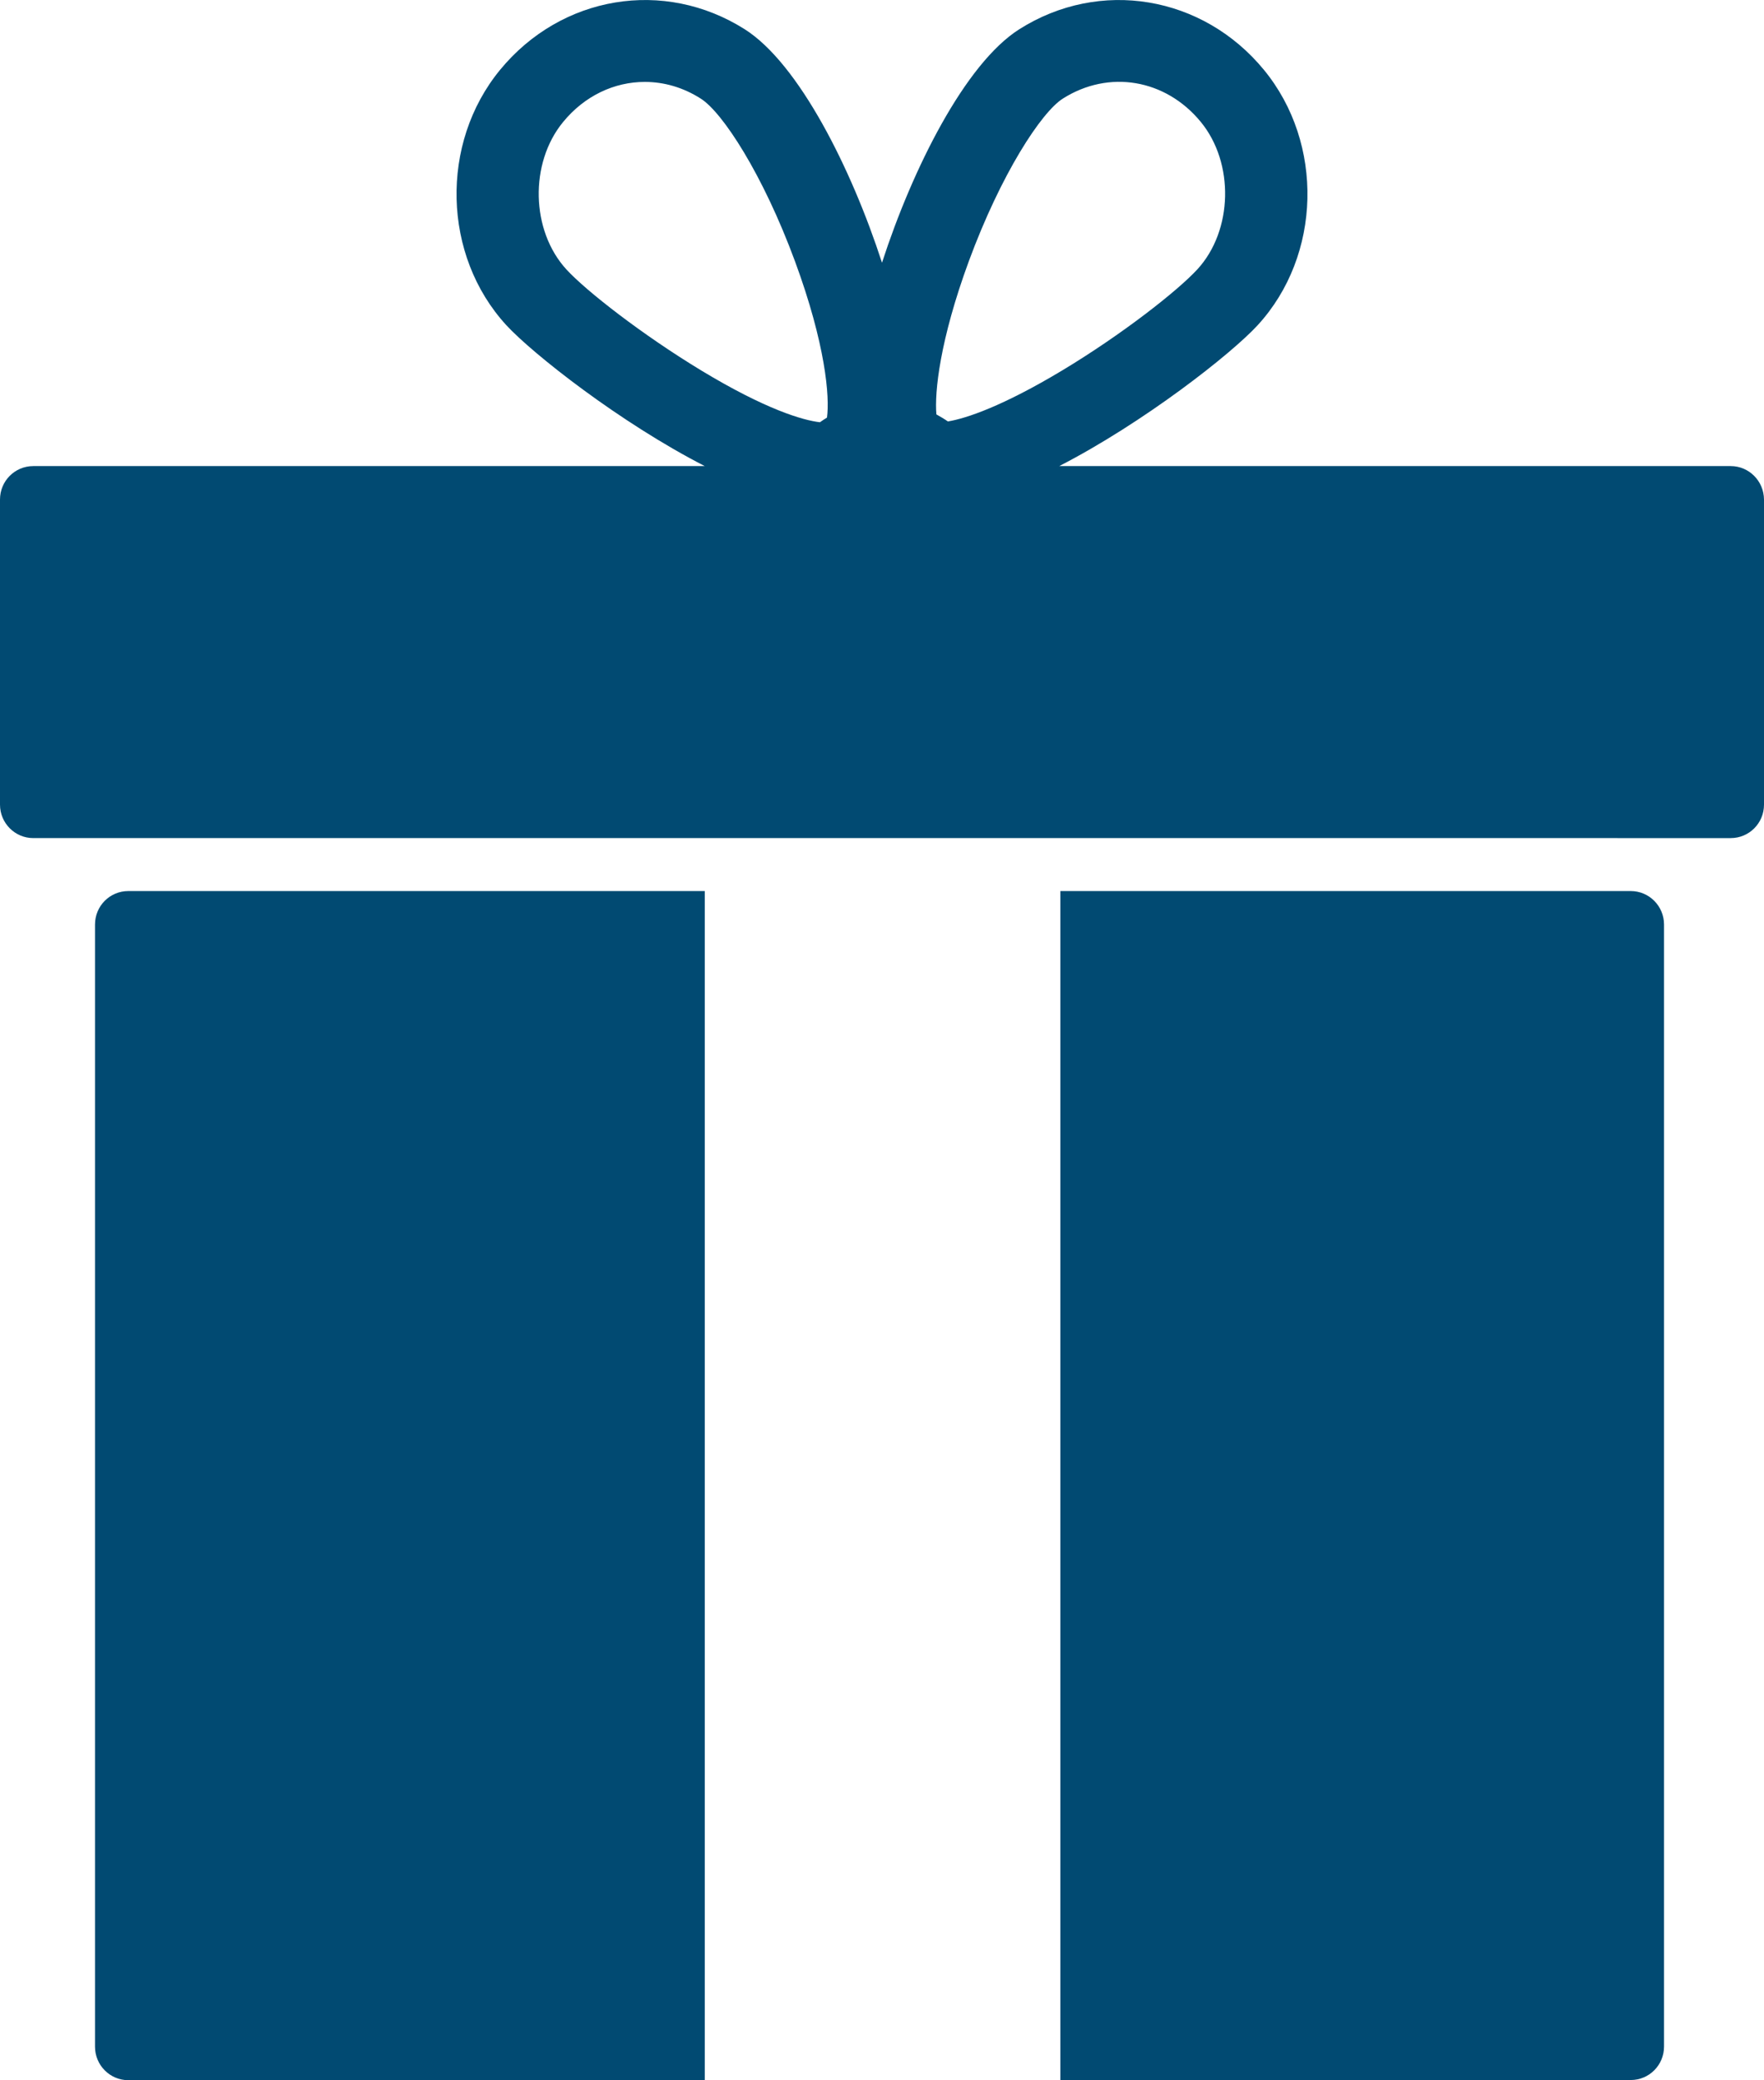
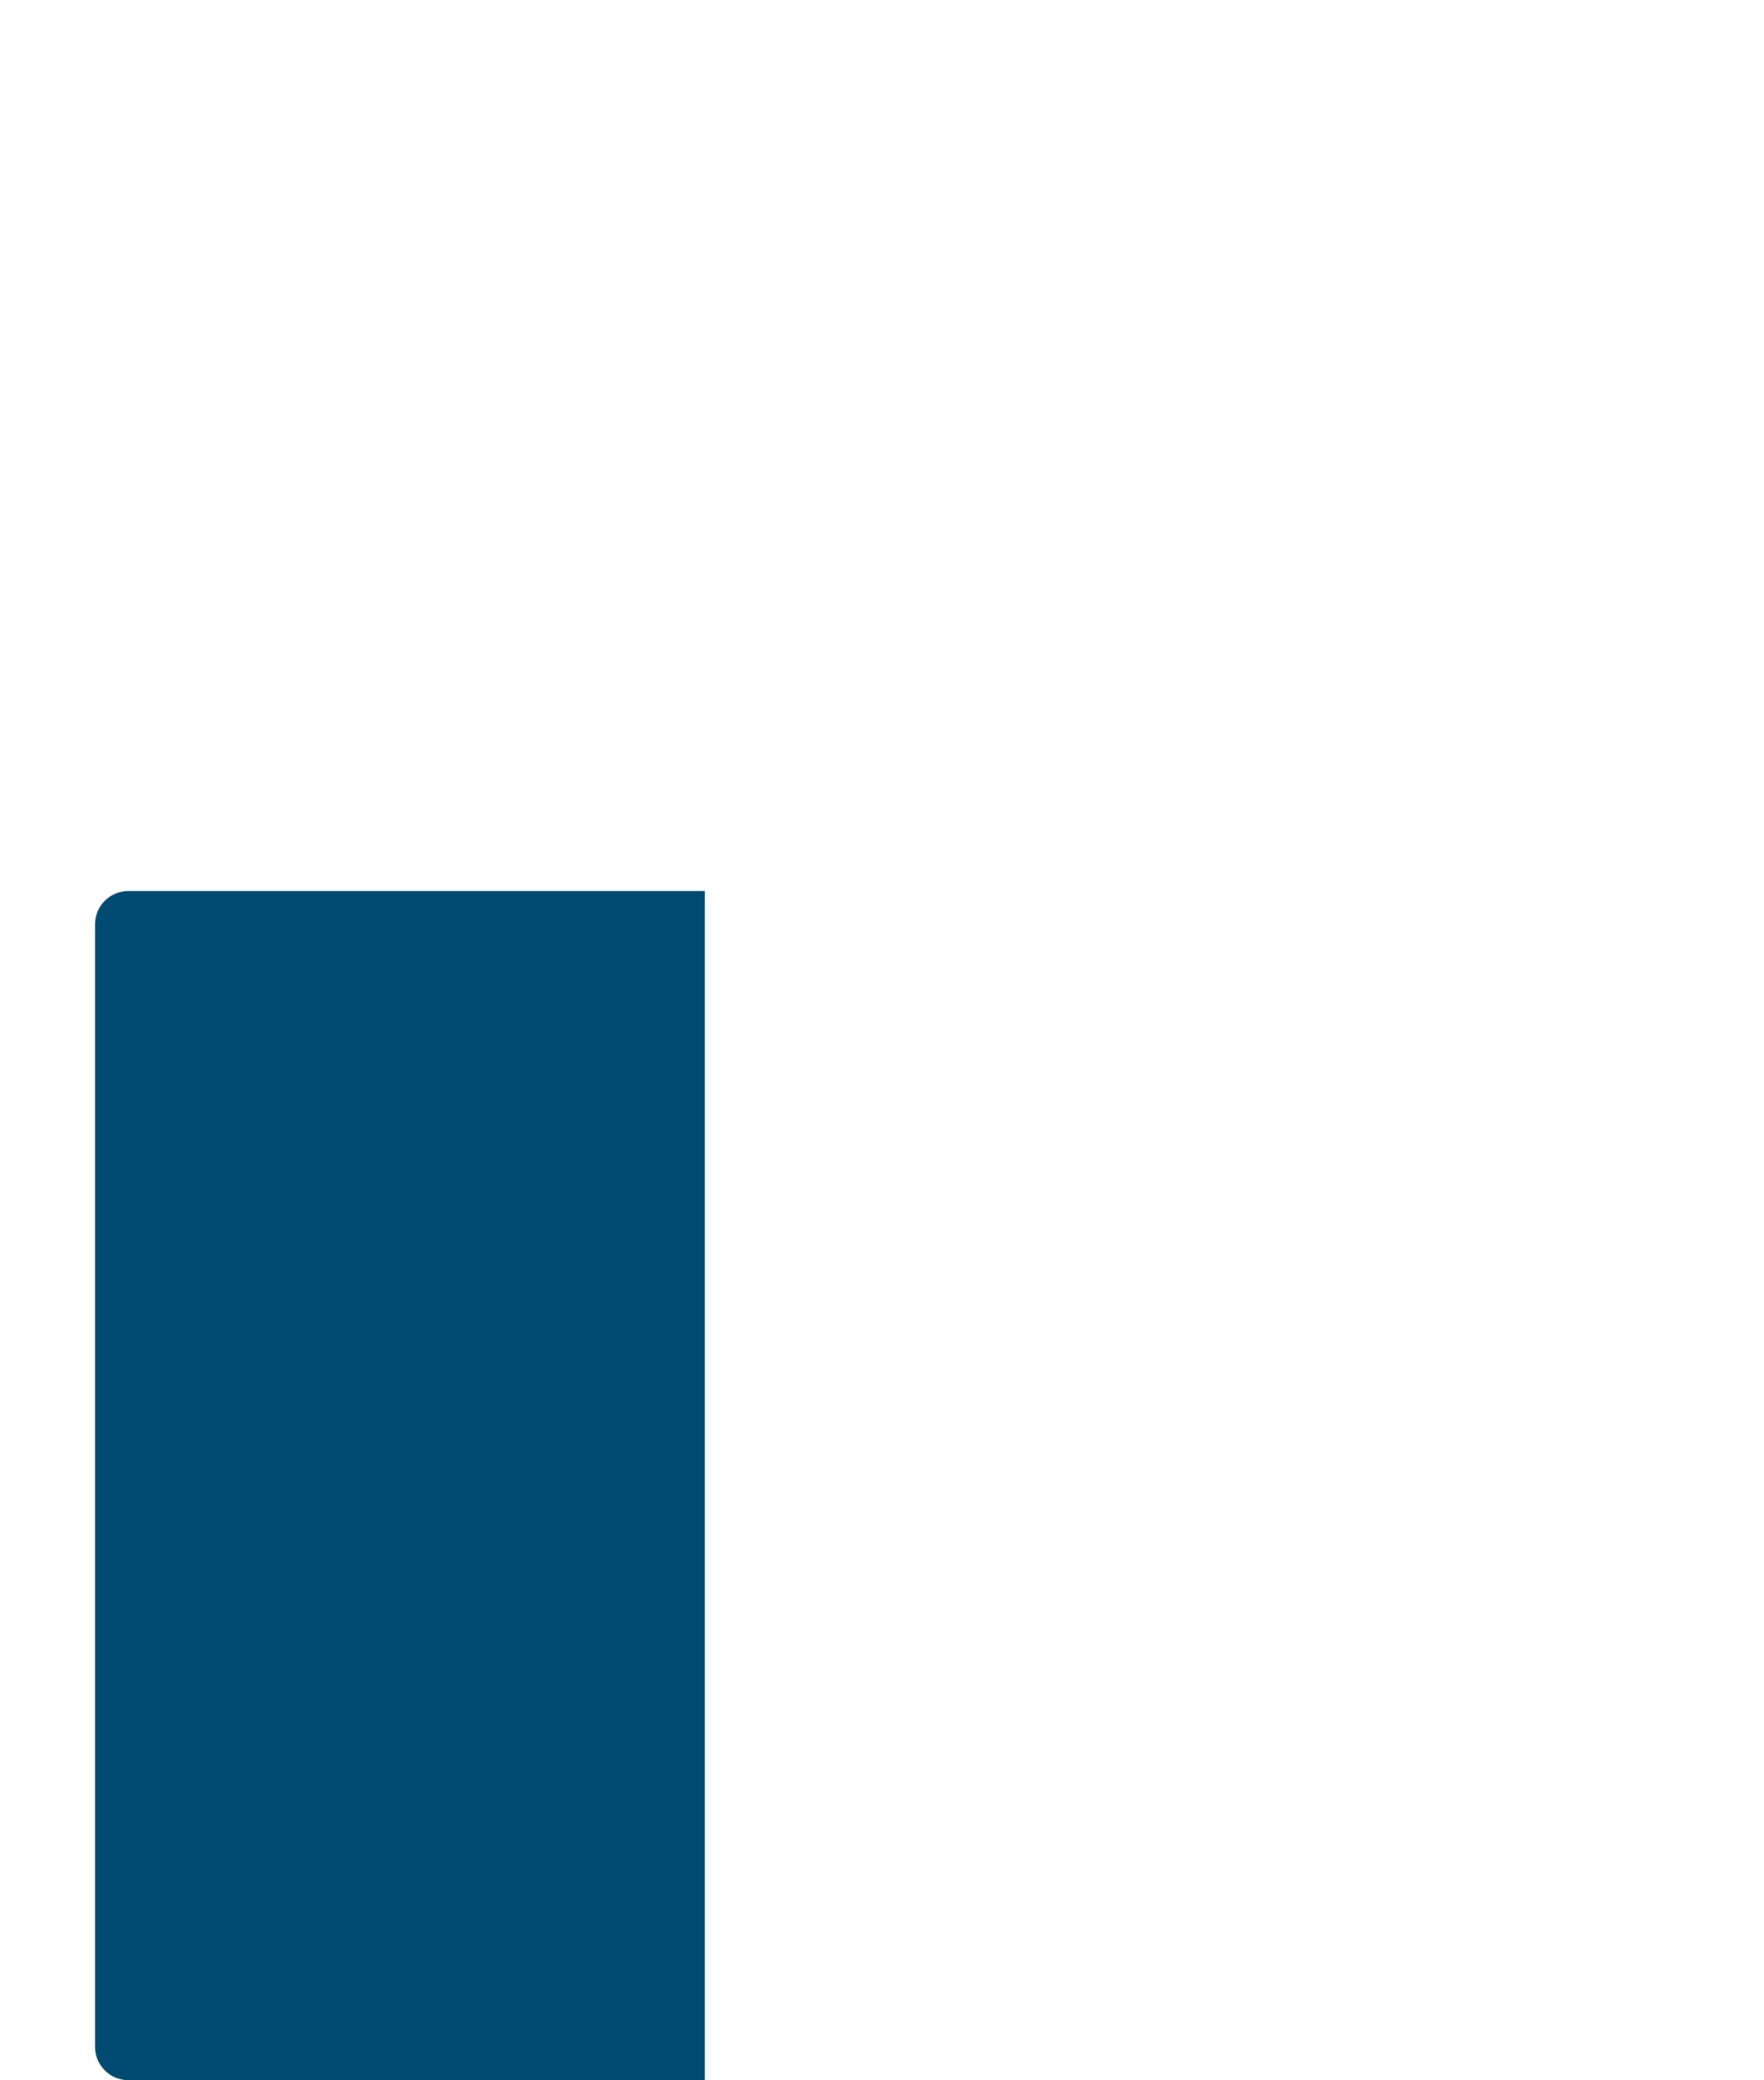
<svg xmlns="http://www.w3.org/2000/svg" version="1.1" id="Ebene_1" x="0px" y="0px" viewBox="0 0 110.28 130.01" style="enable-background:new 0 0 110.28 130.01;" xml:space="preserve">
  <style type="text/css">
	.st0{fill:#014A72;}
</style>
  <g>
-     <path class="st0" d="M108.2,29.13H66.22c5.29-2.72,10.76-7.01,12.41-8.81c3.99-4.35,4.16-11.36,0.39-15.95   c-3.83-4.66-10.27-5.73-15.3-2.54c-3.39,2.15-6.68,8.73-8.58,14.59c-1.9-5.86-5.19-12.44-8.58-14.59   c-5.04-3.19-11.47-2.12-15.3,2.54c-3.77,4.59-3.6,11.6,0.39,15.95c1.66,1.8,7.12,6.1,12.41,8.81H2.08C0.93,29.13,0,30.06,0,31.22   v19.07c0,1.15,0.93,2.09,2.08,2.09H108.2c1.15,0,2.08-0.93,2.08-2.09V31.22C110.27,30.06,109.34,29.13,108.2,29.13z M60.57,16.32   c2.01-5.45,4.53-9.31,5.88-10.16c2.87-1.82,6.42-1.22,8.62,1.46c2.11,2.57,2.01,6.79-0.21,9.21c-1.24,1.35-4.74,4.09-8.45,6.32   c-3.73,2.24-6,3-7.15,3.19c-0.23-0.16-0.47-0.3-0.72-0.44C58.42,24.51,58.75,21.27,60.57,16.32L60.57,16.32z M35.41,16.84   c-2.22-2.42-2.32-6.64-0.21-9.21c1.35-1.65,3.21-2.51,5.11-2.51c1.2,0,2.4,0.34,3.51,1.05c1.35,0.86,3.87,4.71,5.88,10.16   c1.91,5.18,2.18,8.48,2,9.77c-0.15,0.09-0.3,0.19-0.44,0.29c-1.06-0.12-3.39-0.8-7.41-3.23C40.15,20.92,36.65,18.19,35.41,16.84   L35.41,16.84z" />
-     <path class="st0" d="M101.95,55.69H66.29V130h35.66c1.15,0,2.08-0.93,2.08-2.09V57.78C104.03,56.63,103.1,55.69,101.95,55.69z" />
    <path class="st0" d="M44.05,55.69H8.02c-1.15,0-2.08,0.93-2.08,2.09v70.14c0,1.15,0.93,2.09,2.08,2.09h36.04V55.69H44.05z" />
  </g>
</svg>